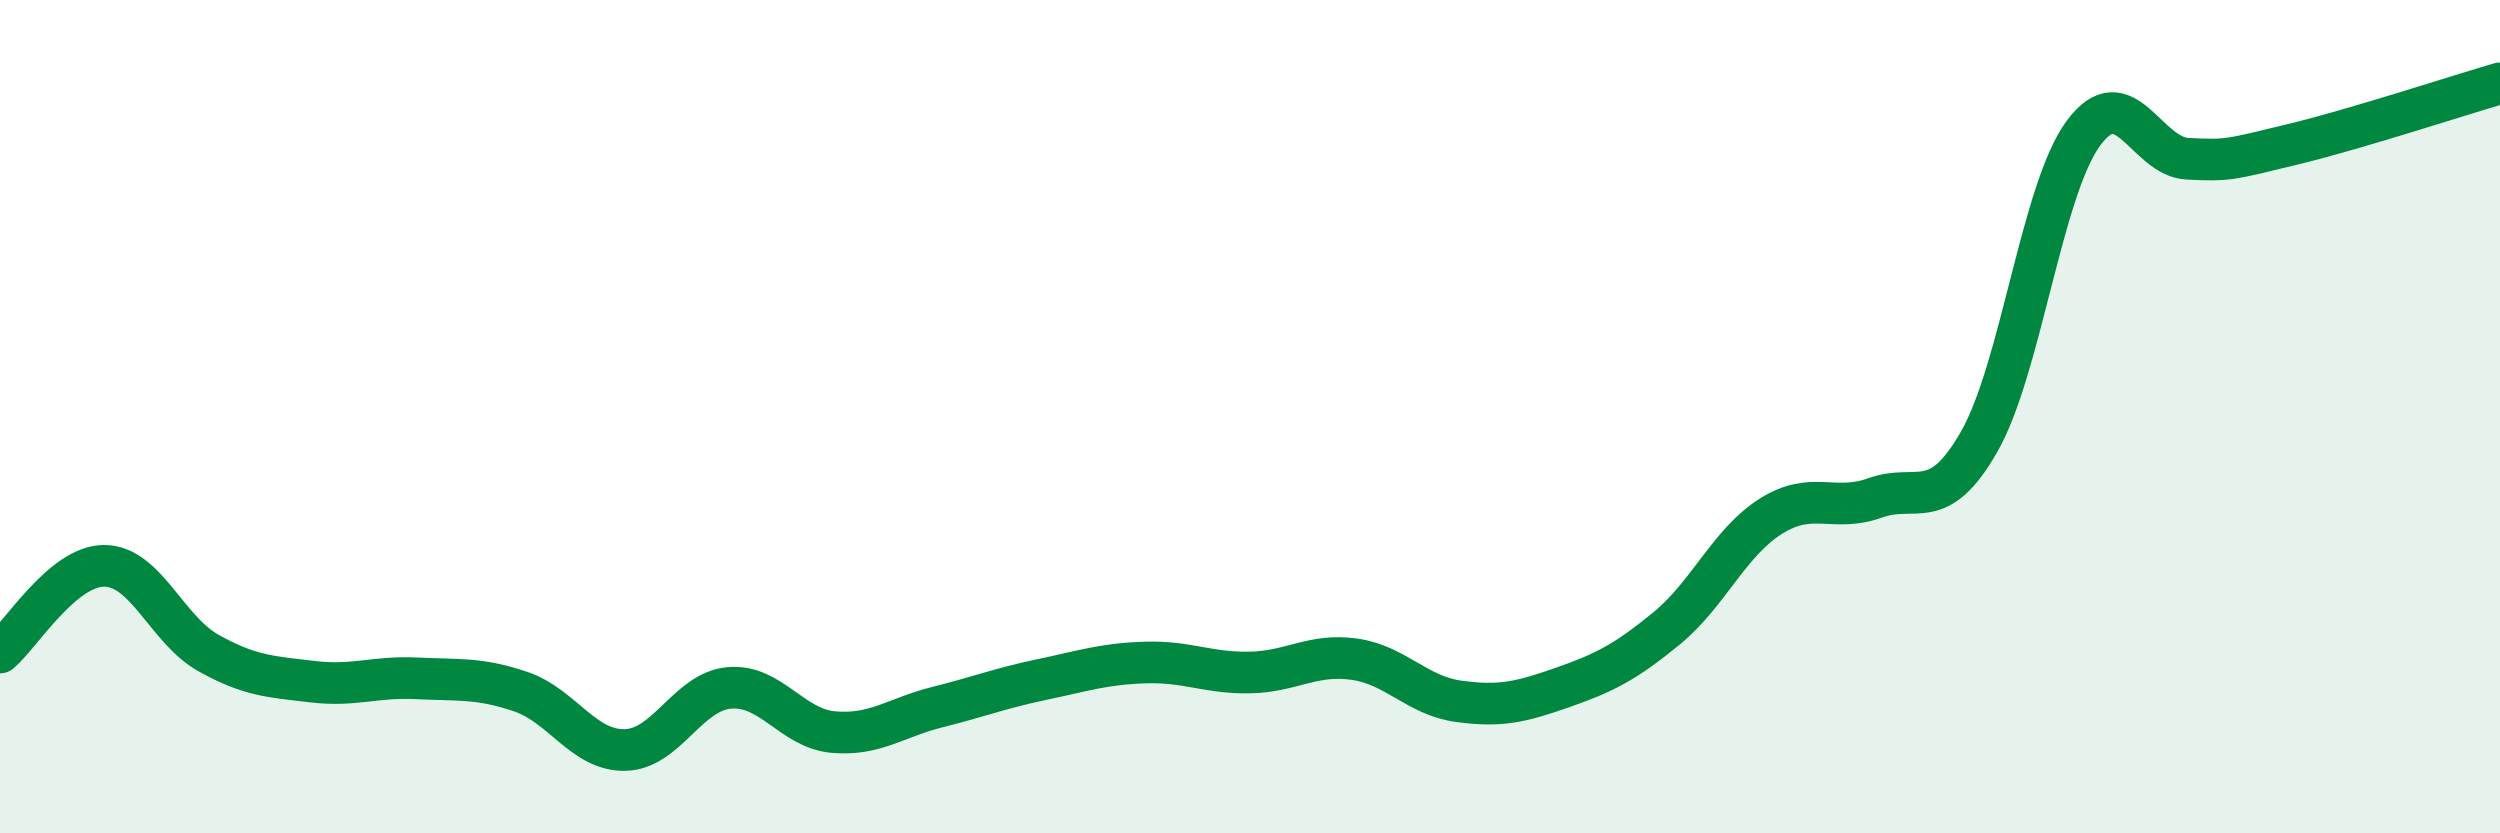
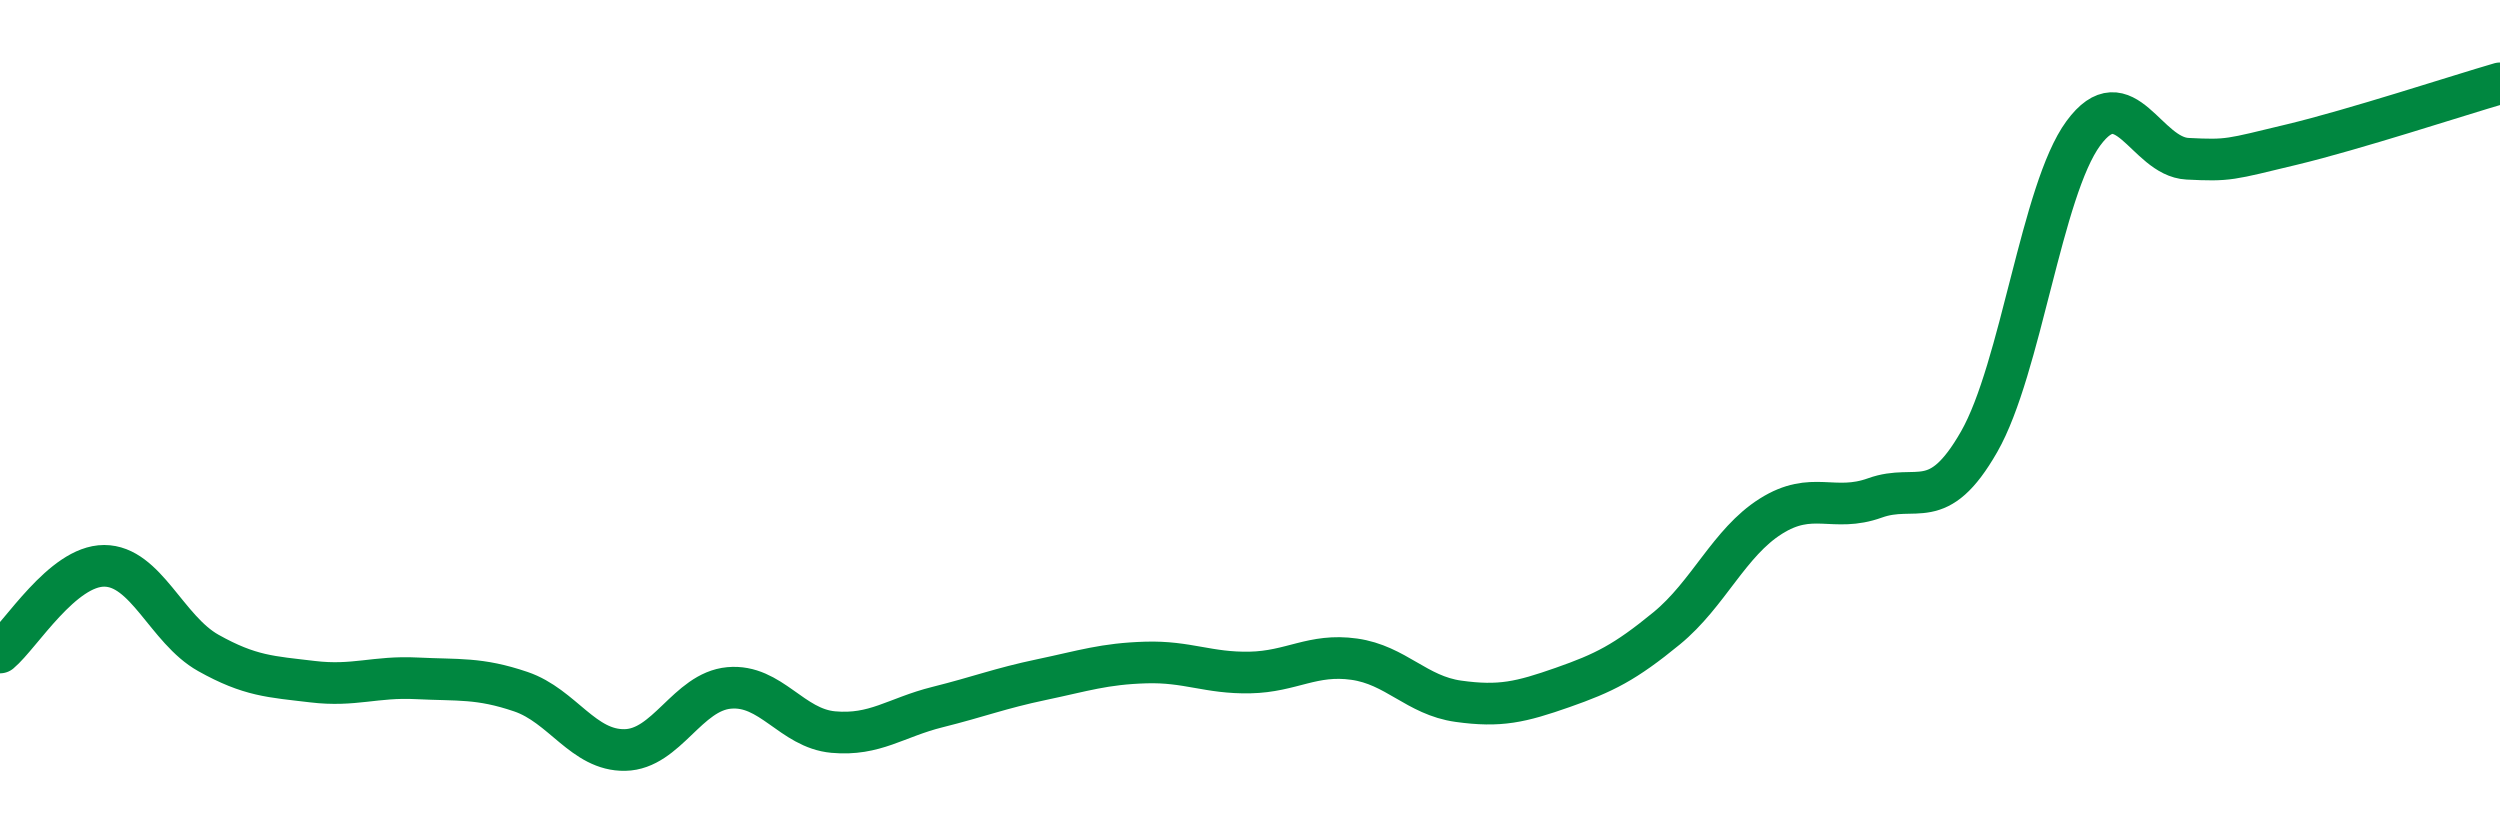
<svg xmlns="http://www.w3.org/2000/svg" width="60" height="20" viewBox="0 0 60 20">
-   <path d="M 0,15.66 C 0.5,15.24 1.5,13.58 2.5,13.58 C 3.5,13.58 4,15.11 5,15.67 C 6,16.23 6.5,16.24 7.5,16.36 C 8.5,16.48 9,16.23 10,16.28 C 11,16.33 11.5,16.26 12.5,16.6 C 13.5,16.94 14,18.02 15,18 C 16,17.98 16.5,16.6 17.5,16.51 C 18.5,16.42 19,17.48 20,17.57 C 21,17.66 21.5,17.22 22.5,16.97 C 23.5,16.72 24,16.52 25,16.31 C 26,16.1 26.5,15.93 27.5,15.9 C 28.5,15.87 29,16.16 30,16.14 C 31,16.12 31.5,15.68 32.5,15.82 C 33.5,15.96 34,16.69 35,16.83 C 36,16.97 36.5,16.85 37.5,16.5 C 38.5,16.15 39,15.9 40,15.08 C 41,14.26 41.5,13.02 42.5,12.39 C 43.5,11.76 44,12.31 45,11.95 C 46,11.59 46.5,12.35 47.5,10.6 C 48.5,8.85 49,4.56 50,3.2 C 51,1.84 51.5,3.76 52.5,3.81 C 53.5,3.86 53.5,3.83 55,3.47 C 56.5,3.11 59,2.29 60,2L60 20L0 20Z" fill="#008740" opacity="0.1" stroke-linecap="round" stroke-linejoin="round" />
  <path d="M 0,15.66 C 0.5,15.24 1.5,13.58 2.5,13.58 C 3.5,13.58 4,15.11 5,15.67 C 6,16.23 6.5,16.24 7.5,16.36 C 8.5,16.48 9,16.23 10,16.28 C 11,16.33 11.5,16.26 12.5,16.6 C 13.5,16.94 14,18.02 15,18 C 16,17.98 16.5,16.6 17.5,16.51 C 18.5,16.42 19,17.48 20,17.57 C 21,17.66 21.5,17.22 22.5,16.97 C 23.5,16.72 24,16.52 25,16.31 C 26,16.1 26.5,15.93 27.5,15.9 C 28.5,15.87 29,16.16 30,16.14 C 31,16.12 31.5,15.68 32.5,15.82 C 33.5,15.96 34,16.69 35,16.83 C 36,16.97 36.5,16.85 37.5,16.5 C 38.5,16.15 39,15.9 40,15.08 C 41,14.26 41.5,13.02 42.5,12.39 C 43.5,11.76 44,12.31 45,11.95 C 46,11.59 46.5,12.35 47.5,10.6 C 48.5,8.85 49,4.56 50,3.2 C 51,1.84 51.5,3.76 52.5,3.81 C 53.5,3.86 53.5,3.83 55,3.47 C 56.5,3.11 59,2.29 60,2" stroke="#008740" stroke-width="1" fill="none" stroke-linecap="round" stroke-linejoin="round" />
</svg>